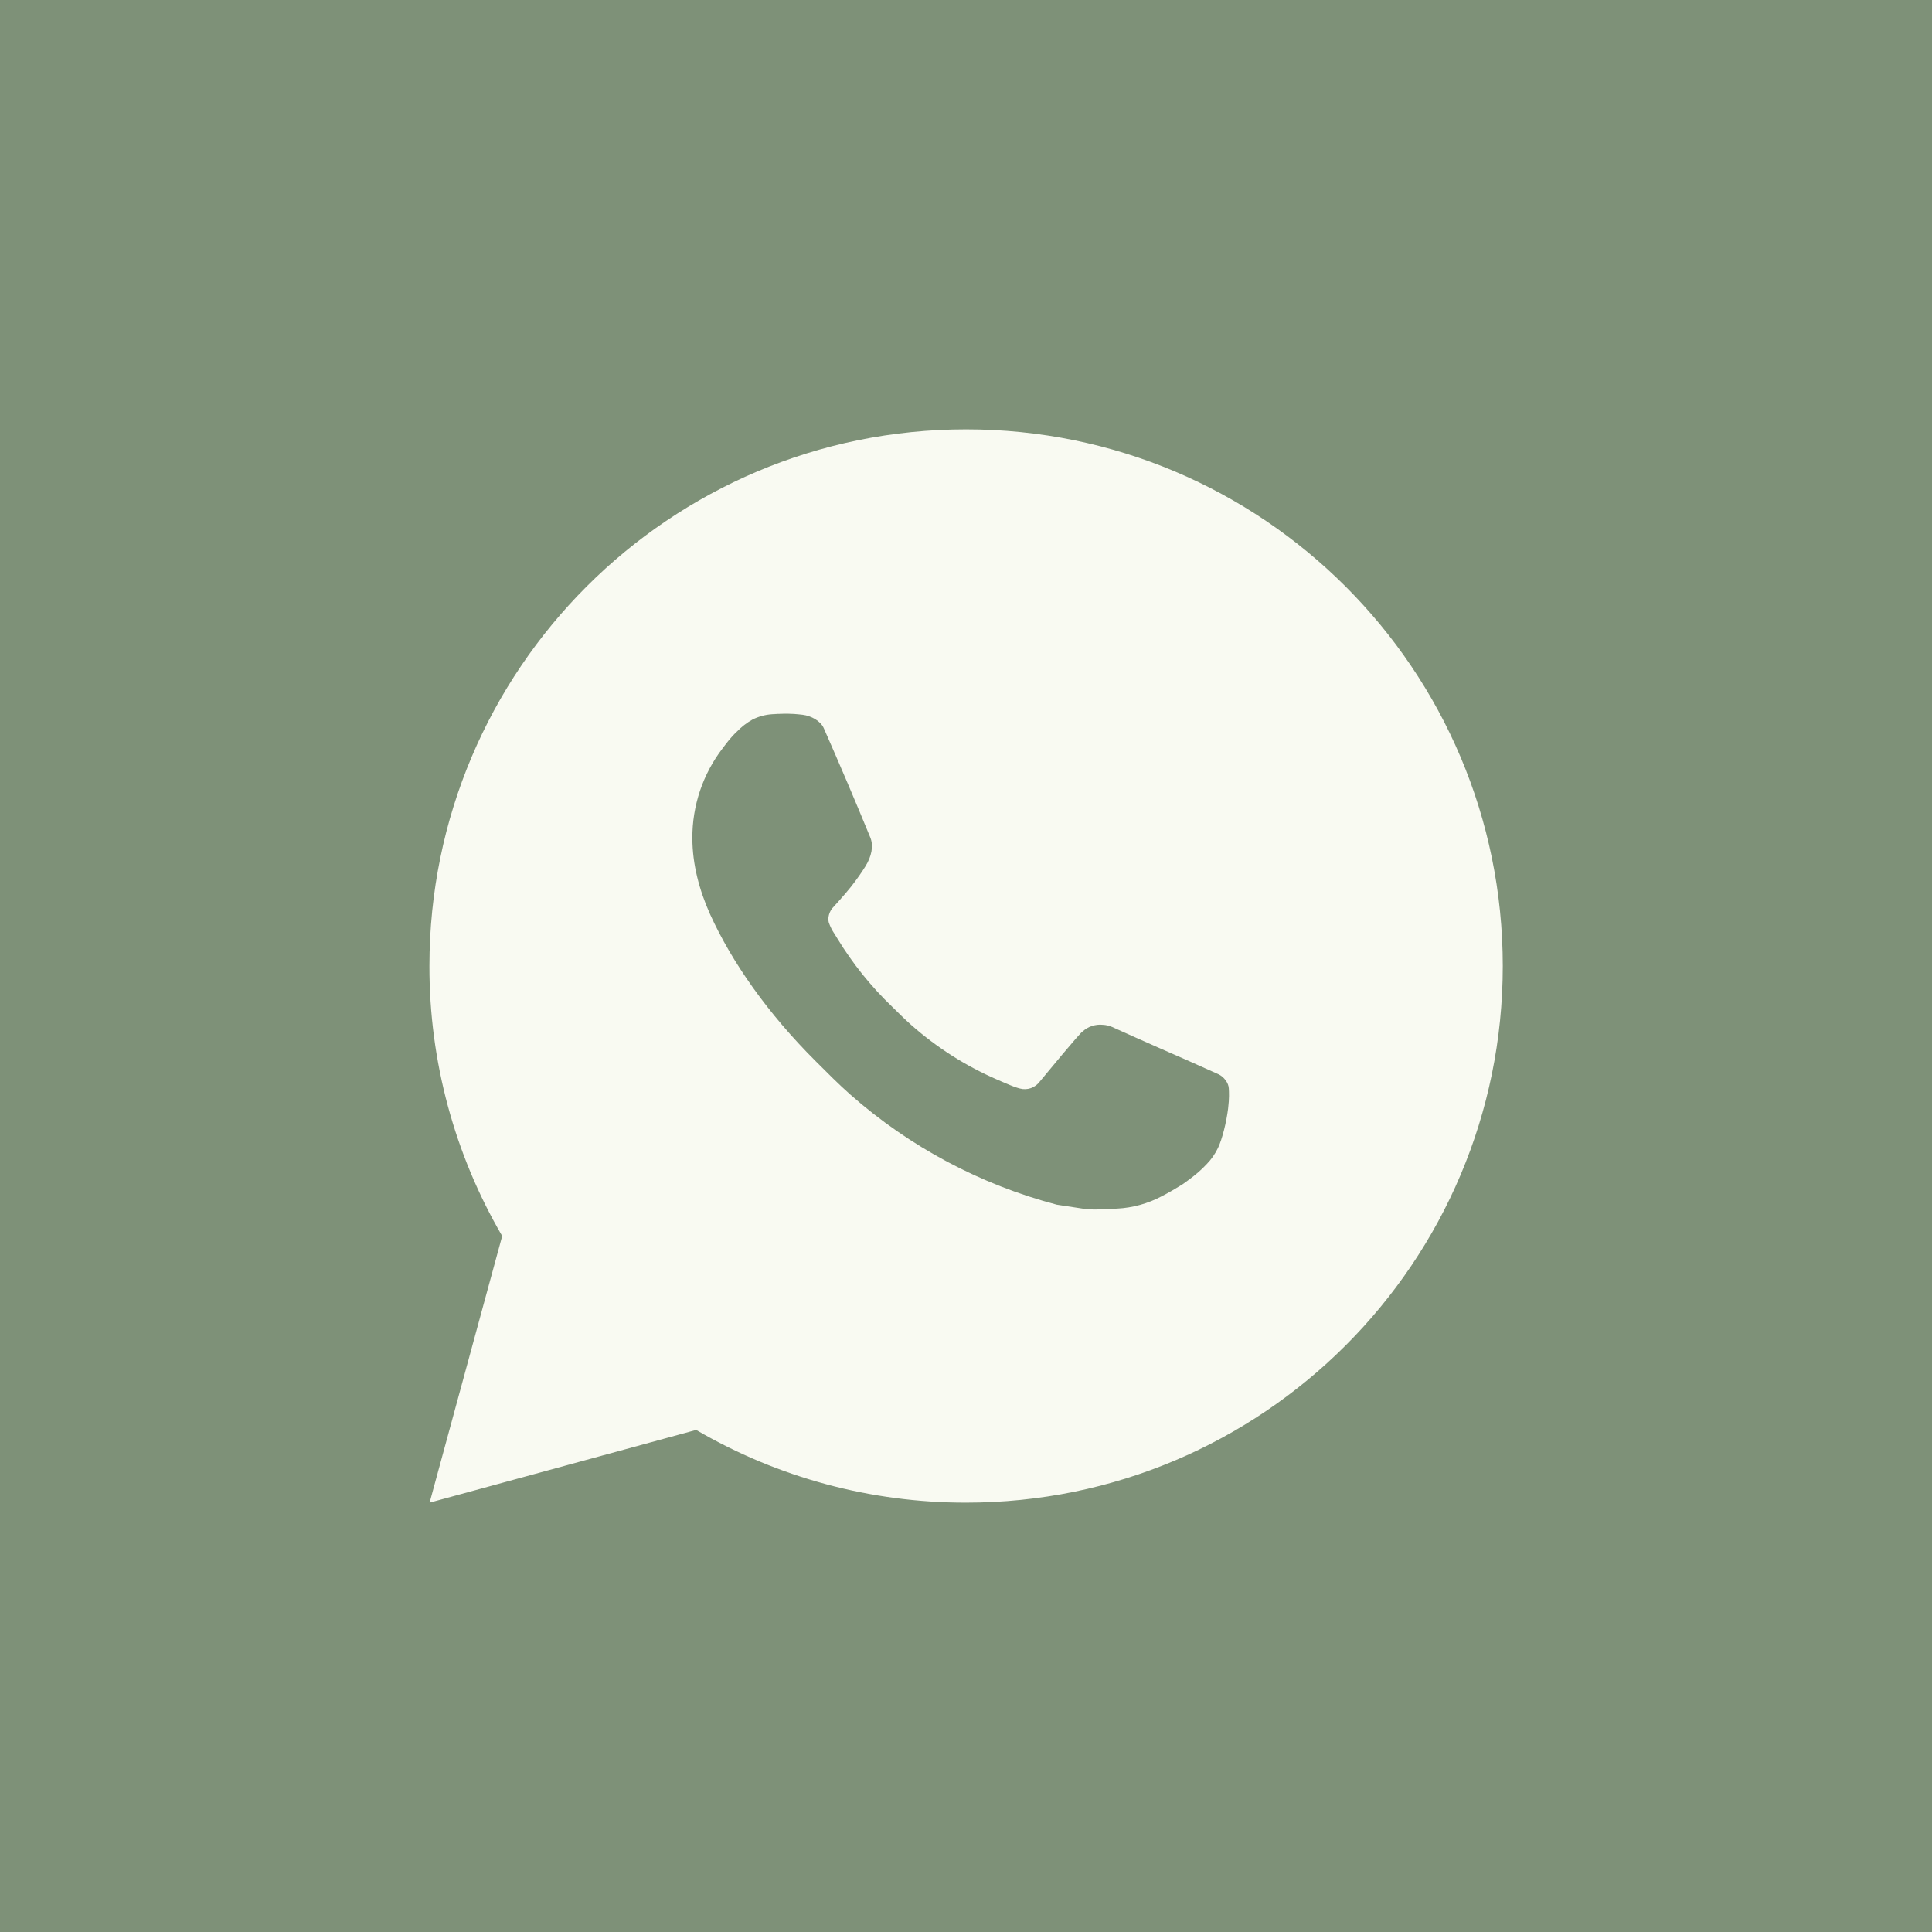
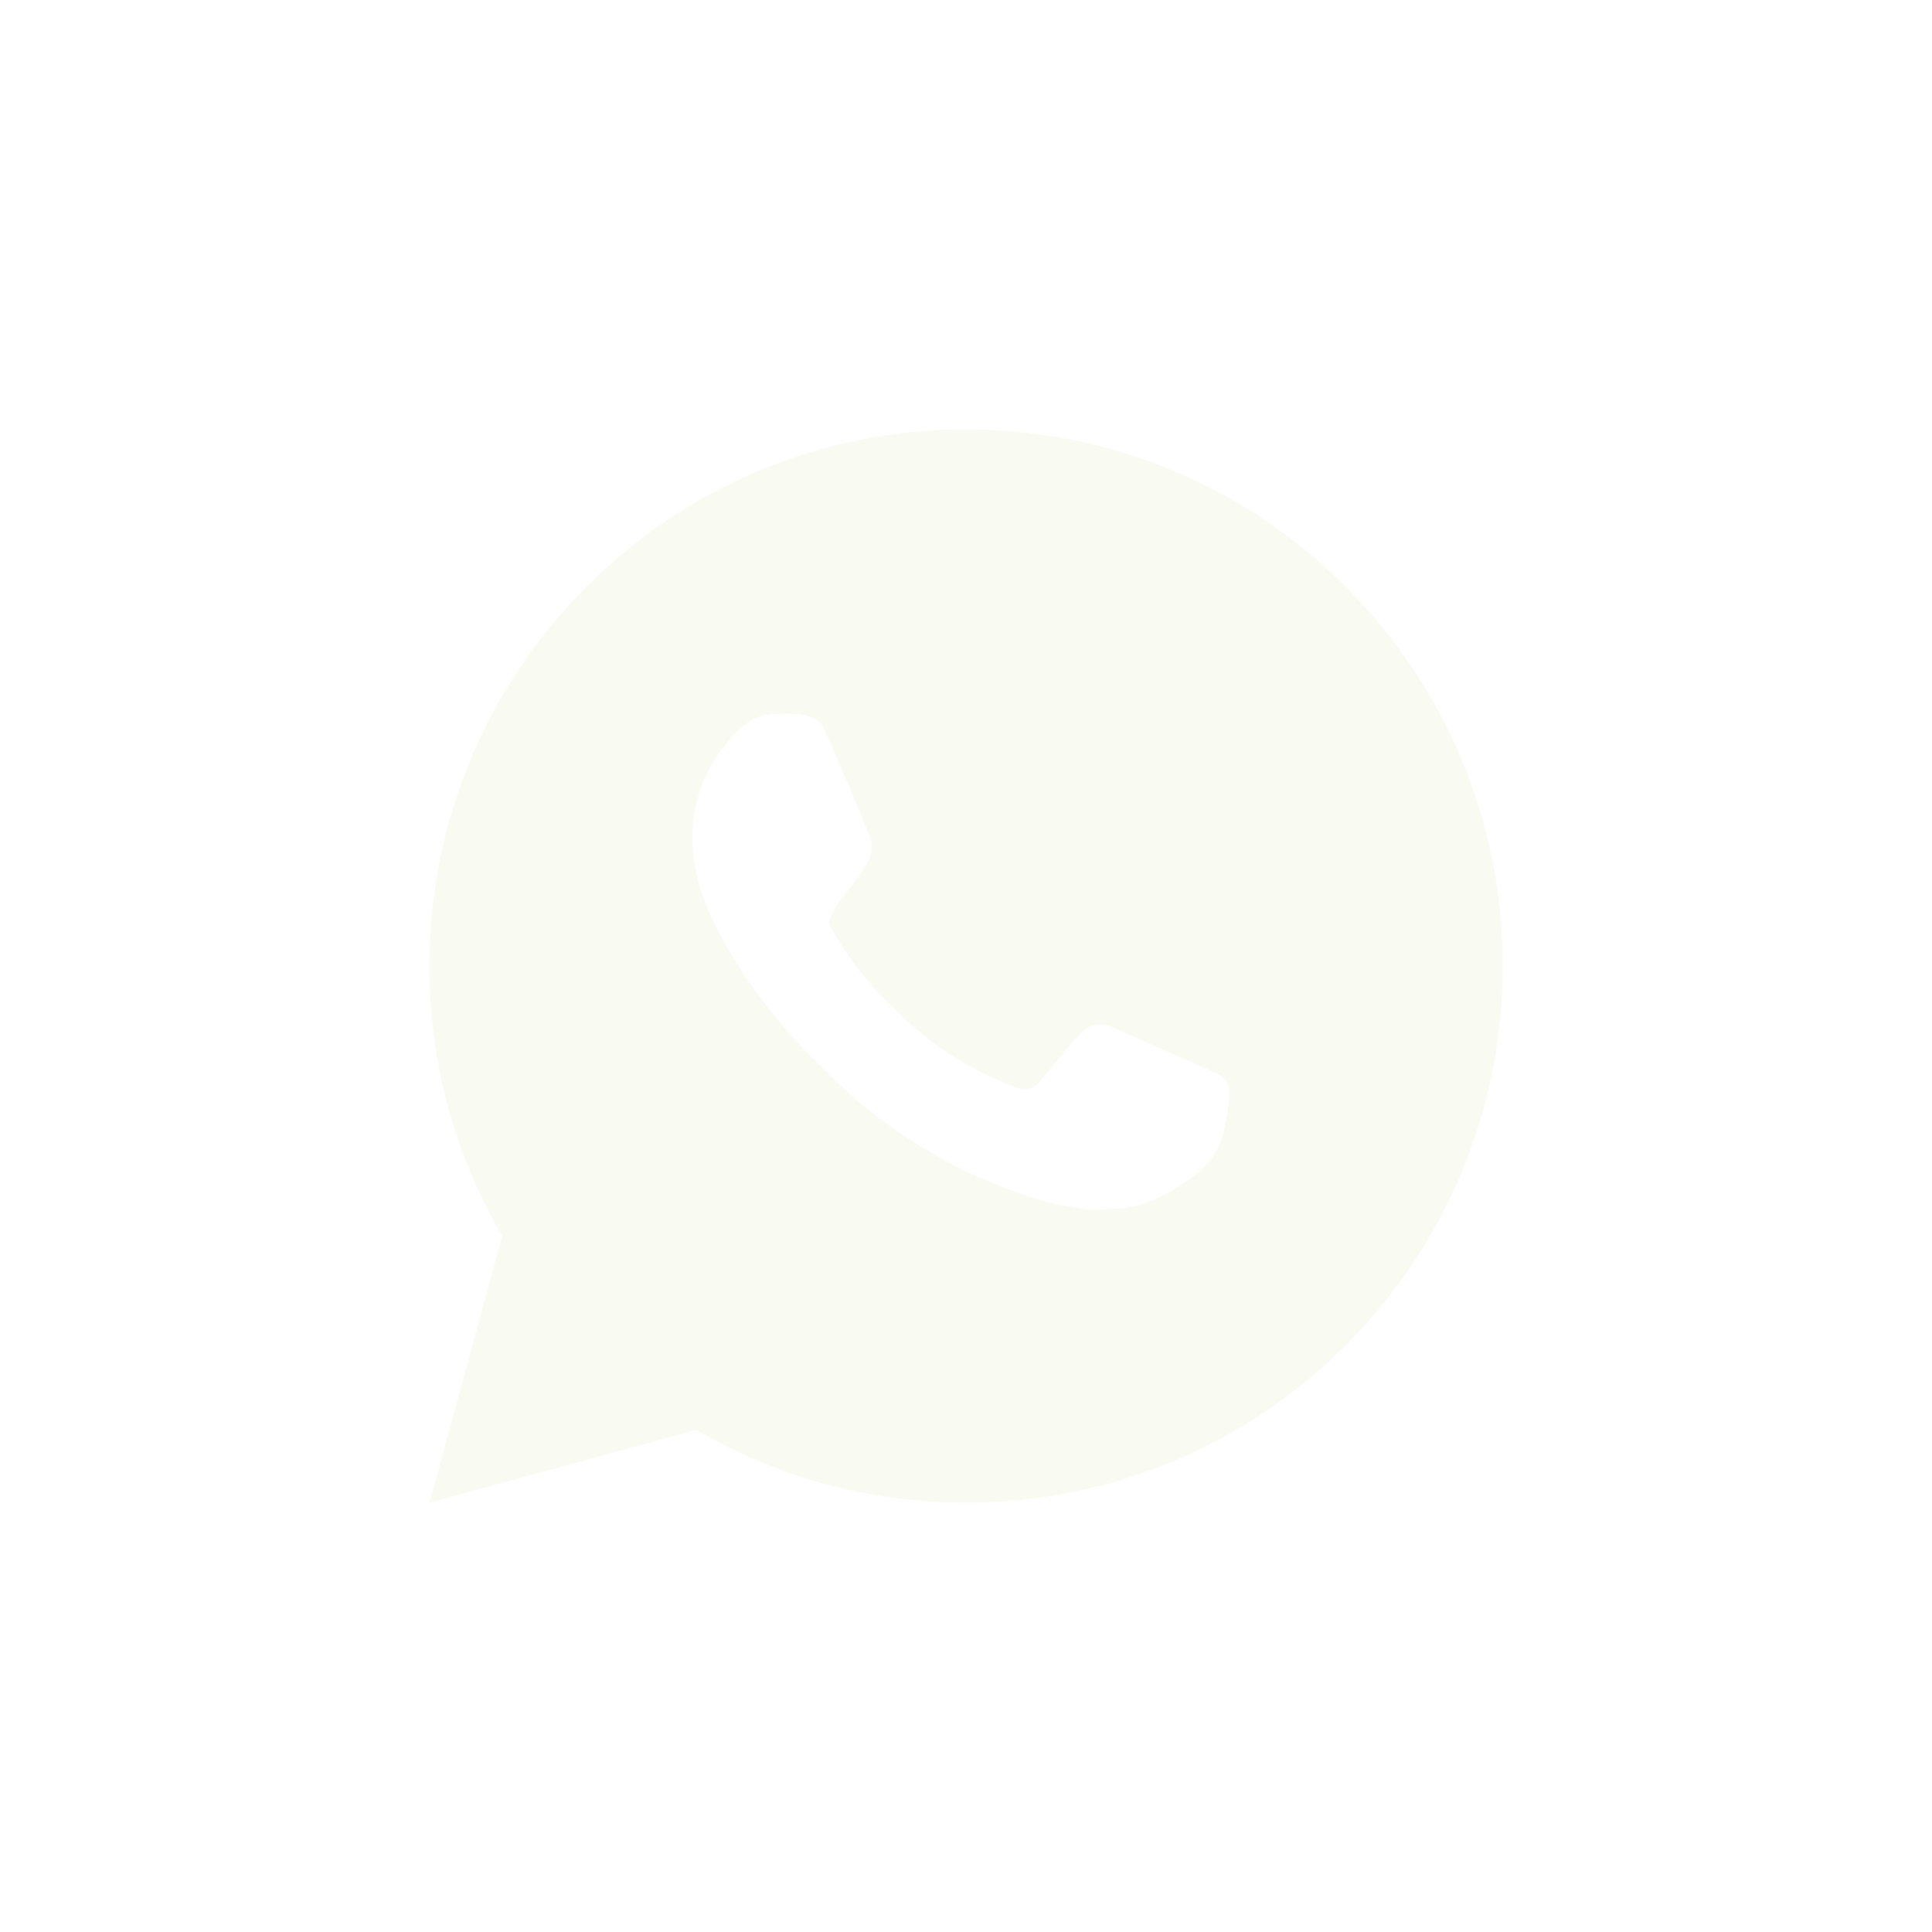
<svg xmlns="http://www.w3.org/2000/svg" width="30" height="30" viewBox="0 0 30 30" fill="none">
-   <rect width="30" height="30" fill="#7E9178" />
-   <path d="M15.001 6.667C19.604 6.667 23.335 10.397 23.335 15C23.335 19.602 19.604 23.333 15.001 23.333C13.529 23.335 12.082 22.946 10.81 22.204L6.671 23.333L7.798 19.193C7.056 17.921 6.666 16.473 6.668 15C6.668 10.397 10.399 6.667 15.001 6.667ZM12.161 11.083L11.995 11.09C11.887 11.096 11.781 11.125 11.685 11.173C11.594 11.224 11.512 11.288 11.44 11.363C11.34 11.457 11.283 11.539 11.222 11.618C10.914 12.019 10.748 12.511 10.751 13.017C10.752 13.425 10.859 13.822 11.025 14.194C11.366 14.946 11.927 15.742 12.667 16.479C12.845 16.657 13.021 16.835 13.209 17.001C14.128 17.81 15.224 18.394 16.409 18.706L16.882 18.778C17.036 18.787 17.191 18.775 17.346 18.767C17.588 18.755 17.825 18.689 18.04 18.575C18.149 18.519 18.255 18.457 18.359 18.392C18.359 18.392 18.395 18.368 18.463 18.317C18.576 18.233 18.645 18.174 18.738 18.076C18.807 18.005 18.867 17.921 18.913 17.825C18.978 17.689 19.043 17.43 19.07 17.214C19.09 17.049 19.084 16.959 19.081 16.903C19.078 16.814 19.004 16.721 18.923 16.682L18.438 16.465C18.438 16.465 17.713 16.149 17.27 15.947C17.223 15.927 17.174 15.915 17.123 15.913C17.066 15.907 17.008 15.914 16.954 15.932C16.9 15.95 16.85 15.98 16.808 16.019C16.804 16.017 16.748 16.065 16.145 16.795C16.111 16.841 16.063 16.876 16.009 16.896C15.954 16.915 15.895 16.918 15.839 16.903C15.784 16.889 15.731 16.87 15.68 16.848C15.576 16.805 15.54 16.788 15.47 16.758C14.991 16.549 14.549 16.267 14.157 15.922C14.052 15.831 13.955 15.731 13.855 15.634C13.527 15.32 13.241 14.965 13.005 14.577L12.956 14.498C12.92 14.445 12.892 14.388 12.87 14.327C12.839 14.205 12.921 14.107 12.921 14.107C12.921 14.107 13.124 13.885 13.218 13.765C13.31 13.648 13.387 13.535 13.437 13.454C13.536 13.296 13.566 13.133 13.515 13.007C13.281 12.437 13.04 11.87 12.791 11.306C12.742 11.195 12.596 11.115 12.464 11.099C12.419 11.094 12.374 11.089 12.329 11.086C12.217 11.08 12.105 11.081 11.993 11.089L12.161 11.082L12.161 11.083Z" fill="#F9FAF2" />
+   <path d="M15.001 6.667C19.604 6.667 23.335 10.397 23.335 15C23.335 19.602 19.604 23.333 15.001 23.333C13.529 23.335 12.082 22.946 10.81 22.204L6.671 23.333L7.798 19.193C7.056 17.921 6.666 16.473 6.668 15C6.668 10.397 10.399 6.667 15.001 6.667ZM12.161 11.083L11.995 11.09C11.887 11.096 11.781 11.125 11.685 11.173C11.594 11.224 11.512 11.288 11.44 11.363C11.34 11.457 11.283 11.539 11.222 11.618C10.914 12.019 10.748 12.511 10.751 13.017C10.752 13.425 10.859 13.822 11.025 14.194C11.366 14.946 11.927 15.742 12.667 16.479C12.845 16.657 13.021 16.835 13.209 17.001C14.128 17.81 15.224 18.394 16.409 18.706L16.882 18.778C17.036 18.787 17.191 18.775 17.346 18.767C17.588 18.755 17.825 18.689 18.04 18.575C18.149 18.519 18.255 18.457 18.359 18.392C18.359 18.392 18.395 18.368 18.463 18.317C18.576 18.233 18.645 18.174 18.738 18.076C18.807 18.005 18.867 17.921 18.913 17.825C18.978 17.689 19.043 17.43 19.07 17.214C19.09 17.049 19.084 16.959 19.081 16.903C19.078 16.814 19.004 16.721 18.923 16.682L18.438 16.465C18.438 16.465 17.713 16.149 17.27 15.947C17.223 15.927 17.174 15.915 17.123 15.913C17.066 15.907 17.008 15.914 16.954 15.932C16.9 15.95 16.85 15.98 16.808 16.019C16.804 16.017 16.748 16.065 16.145 16.795C16.111 16.841 16.063 16.876 16.009 16.896C15.954 16.915 15.895 16.918 15.839 16.903C15.784 16.889 15.731 16.87 15.68 16.848C15.576 16.805 15.54 16.788 15.47 16.758C14.991 16.549 14.549 16.267 14.157 15.922C14.052 15.831 13.955 15.731 13.855 15.634C13.527 15.32 13.241 14.965 13.005 14.577L12.956 14.498C12.92 14.445 12.892 14.388 12.87 14.327C12.921 14.107 13.124 13.885 13.218 13.765C13.31 13.648 13.387 13.535 13.437 13.454C13.536 13.296 13.566 13.133 13.515 13.007C13.281 12.437 13.04 11.87 12.791 11.306C12.742 11.195 12.596 11.115 12.464 11.099C12.419 11.094 12.374 11.089 12.329 11.086C12.217 11.08 12.105 11.081 11.993 11.089L12.161 11.082L12.161 11.083Z" fill="#F9FAF2" />
</svg>